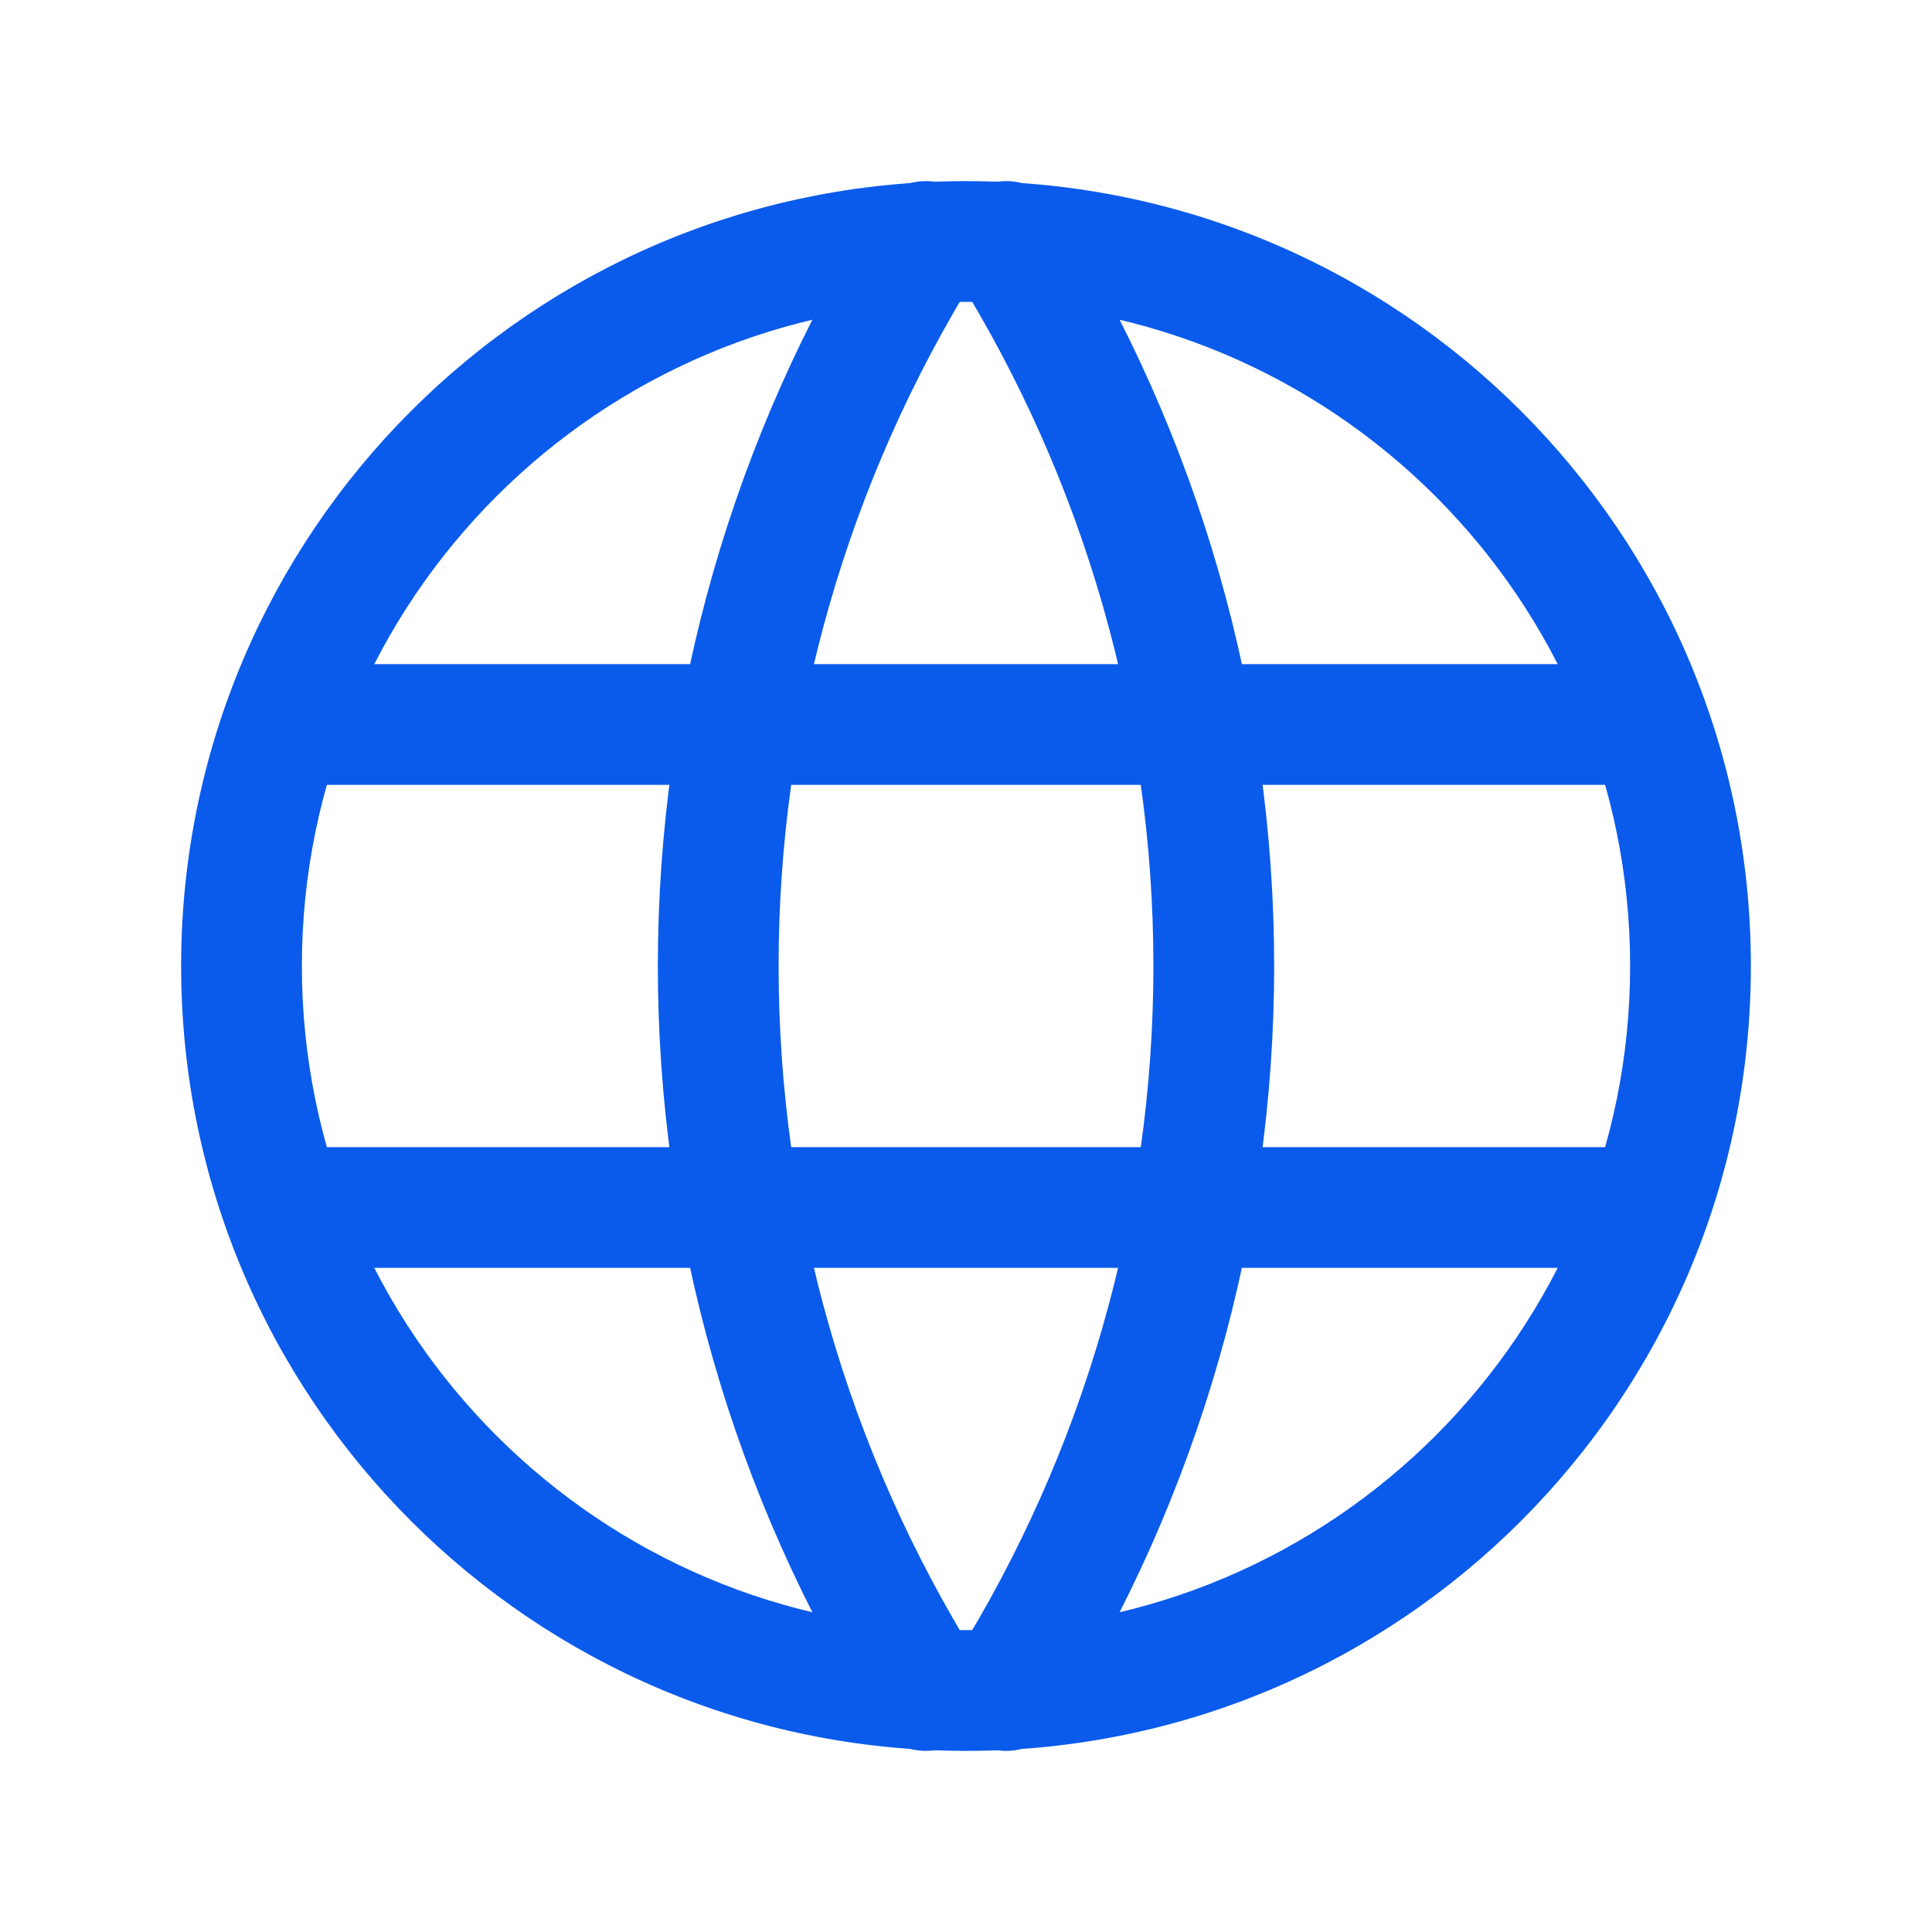
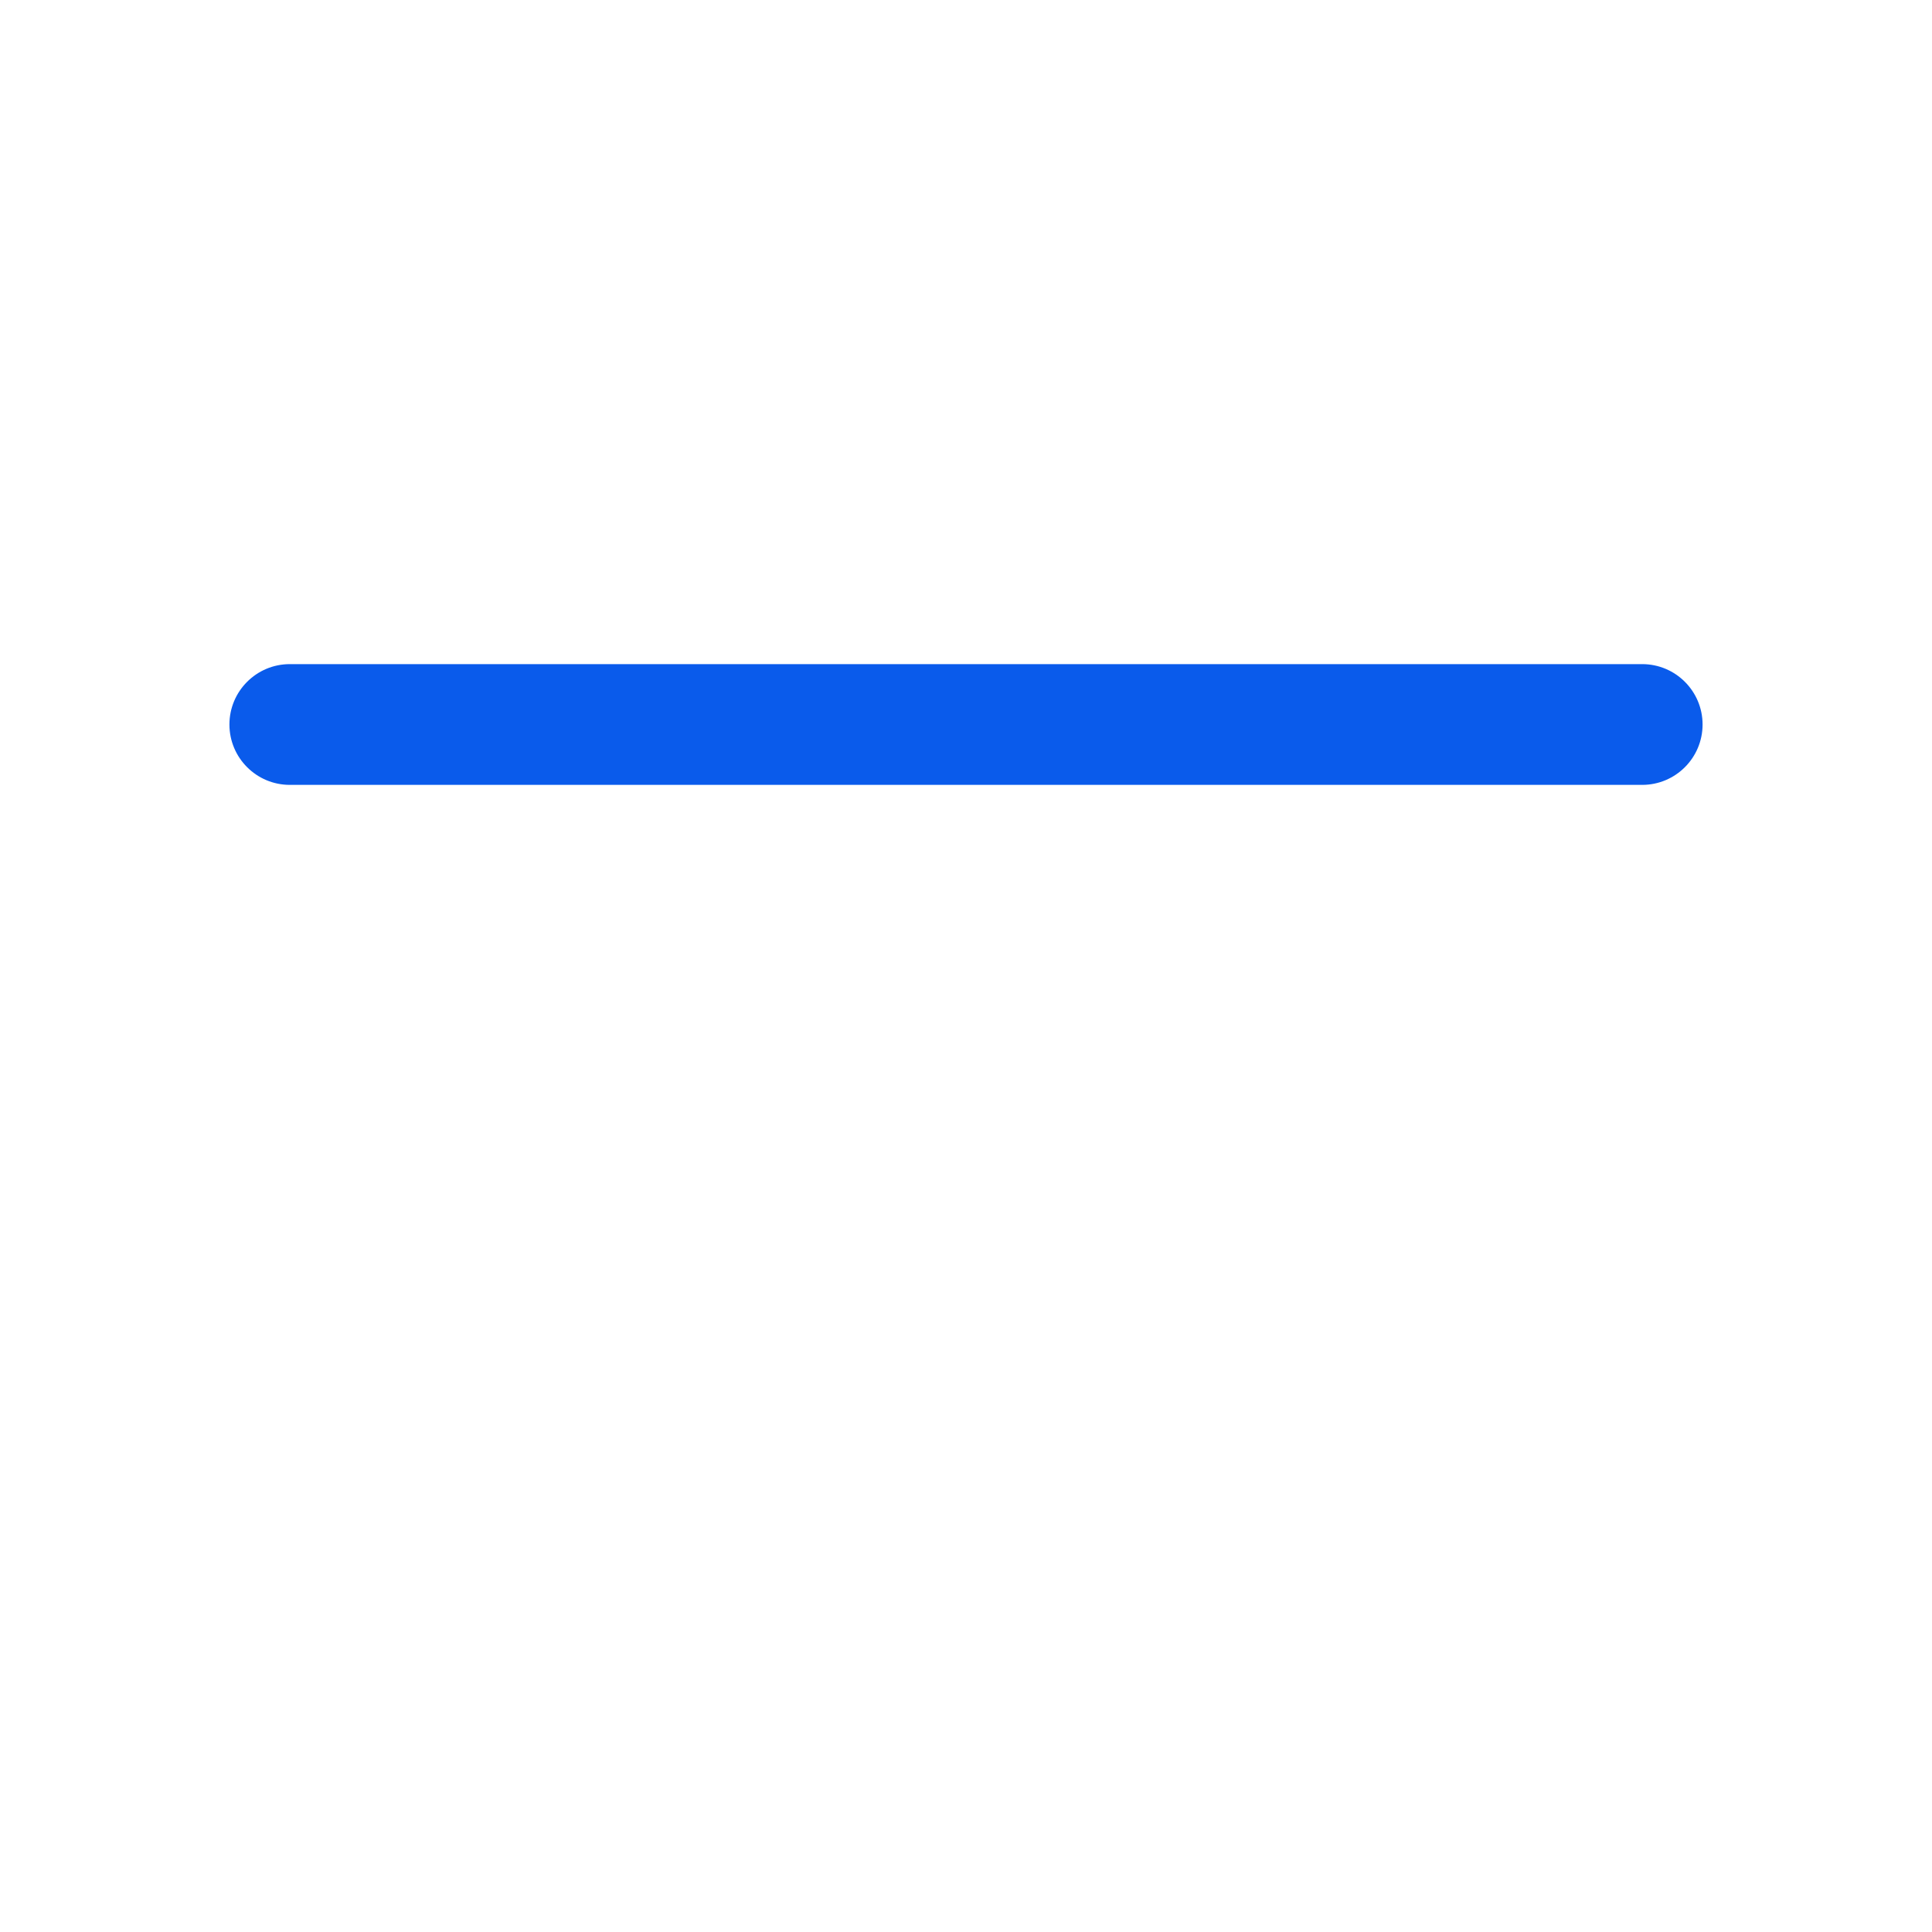
<svg xmlns="http://www.w3.org/2000/svg" width="44" height="44" viewBox="0 0 44 44" fill="none">
-   <path fill-rule="evenodd" clip-rule="evenodd" d="M22 6.875C13.647 6.875 6.875 13.647 6.875 22C6.875 30.353 13.647 37.125 22 37.125C30.353 37.125 37.125 30.353 37.125 22C37.125 13.647 30.353 6.875 22 6.875ZM4.125 22C4.125 12.128 12.128 4.125 22 4.125C31.872 4.125 39.875 12.128 39.875 22C39.875 31.872 31.872 39.875 22 39.875C12.128 39.875 4.125 31.872 4.125 22Z" fill="#0A5BEB" />
  <path fill-rule="evenodd" clip-rule="evenodd" d="M5.225 16.5C5.225 15.741 5.841 15.125 6.6 15.125H37.4C38.159 15.125 38.775 15.741 38.775 16.5C38.775 17.259 38.159 17.875 37.4 17.875H6.6C5.841 17.875 5.225 17.259 5.225 16.5Z" fill="#0A5BEB" />
-   <path fill-rule="evenodd" clip-rule="evenodd" d="M5.225 27.5C5.225 26.741 5.841 26.125 6.6 26.125H37.4C38.159 26.125 38.775 26.741 38.775 27.5C38.775 28.259 38.159 28.875 37.4 28.875H6.6C5.841 28.875 5.225 28.259 5.225 27.5Z" fill="#0A5BEB" />
-   <path fill-rule="evenodd" clip-rule="evenodd" d="M21.811 4.333C22.456 4.736 22.652 5.584 22.25 6.228C19.298 10.959 17.732 16.424 17.732 22C17.732 27.576 19.298 33.041 22.25 37.772C22.652 38.416 22.456 39.264 21.811 39.666C21.167 40.069 20.319 39.872 19.917 39.228C16.692 34.06 14.982 28.091 14.982 22C14.982 15.909 16.692 9.94 19.917 4.772C20.319 4.128 21.167 3.931 21.811 4.333Z" fill="#0A5BEB" />
-   <path fill-rule="evenodd" clip-rule="evenodd" d="M22.189 4.333C22.833 3.931 23.681 4.128 24.083 4.772C27.308 9.94 29.018 15.909 29.018 22C29.018 28.091 27.308 34.06 24.083 39.228C23.681 39.872 22.833 40.069 22.189 39.666C21.544 39.264 21.348 38.416 21.75 37.772C24.703 33.041 26.268 27.576 26.268 22C26.268 16.424 24.703 10.959 21.75 6.228C21.348 5.584 21.544 4.736 22.189 4.333Z" fill="#0A5BEB" />
</svg>